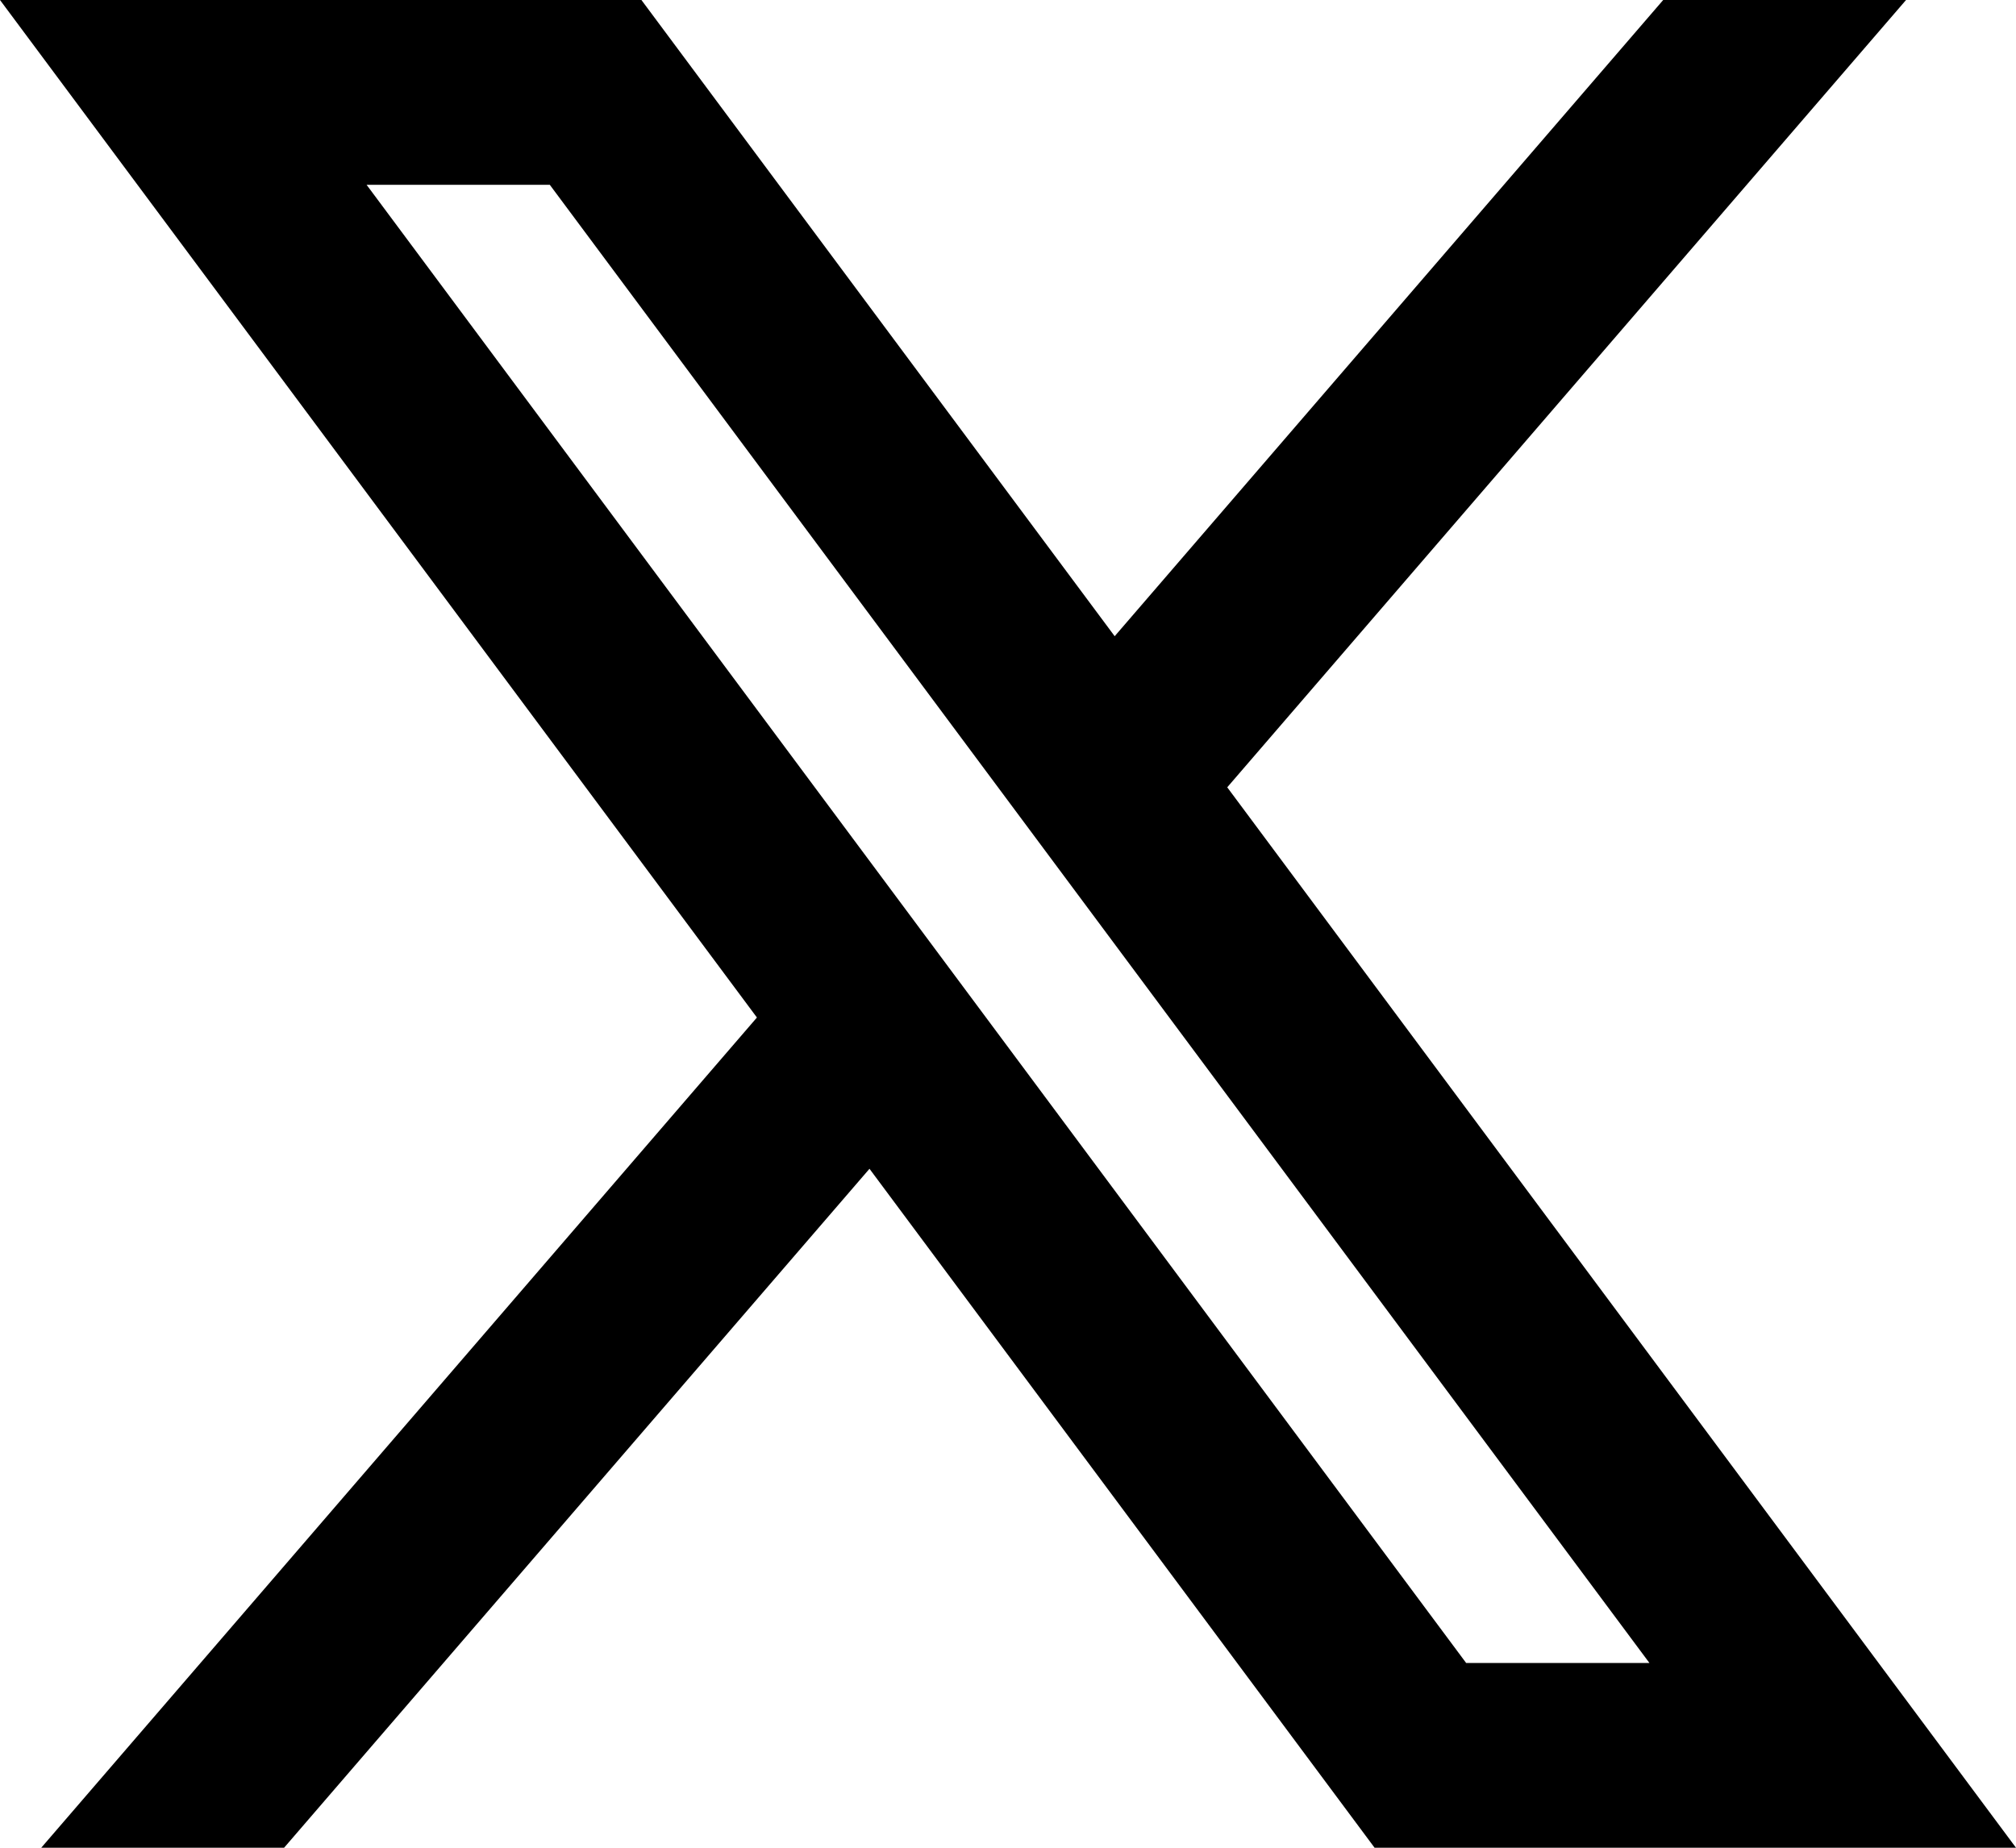
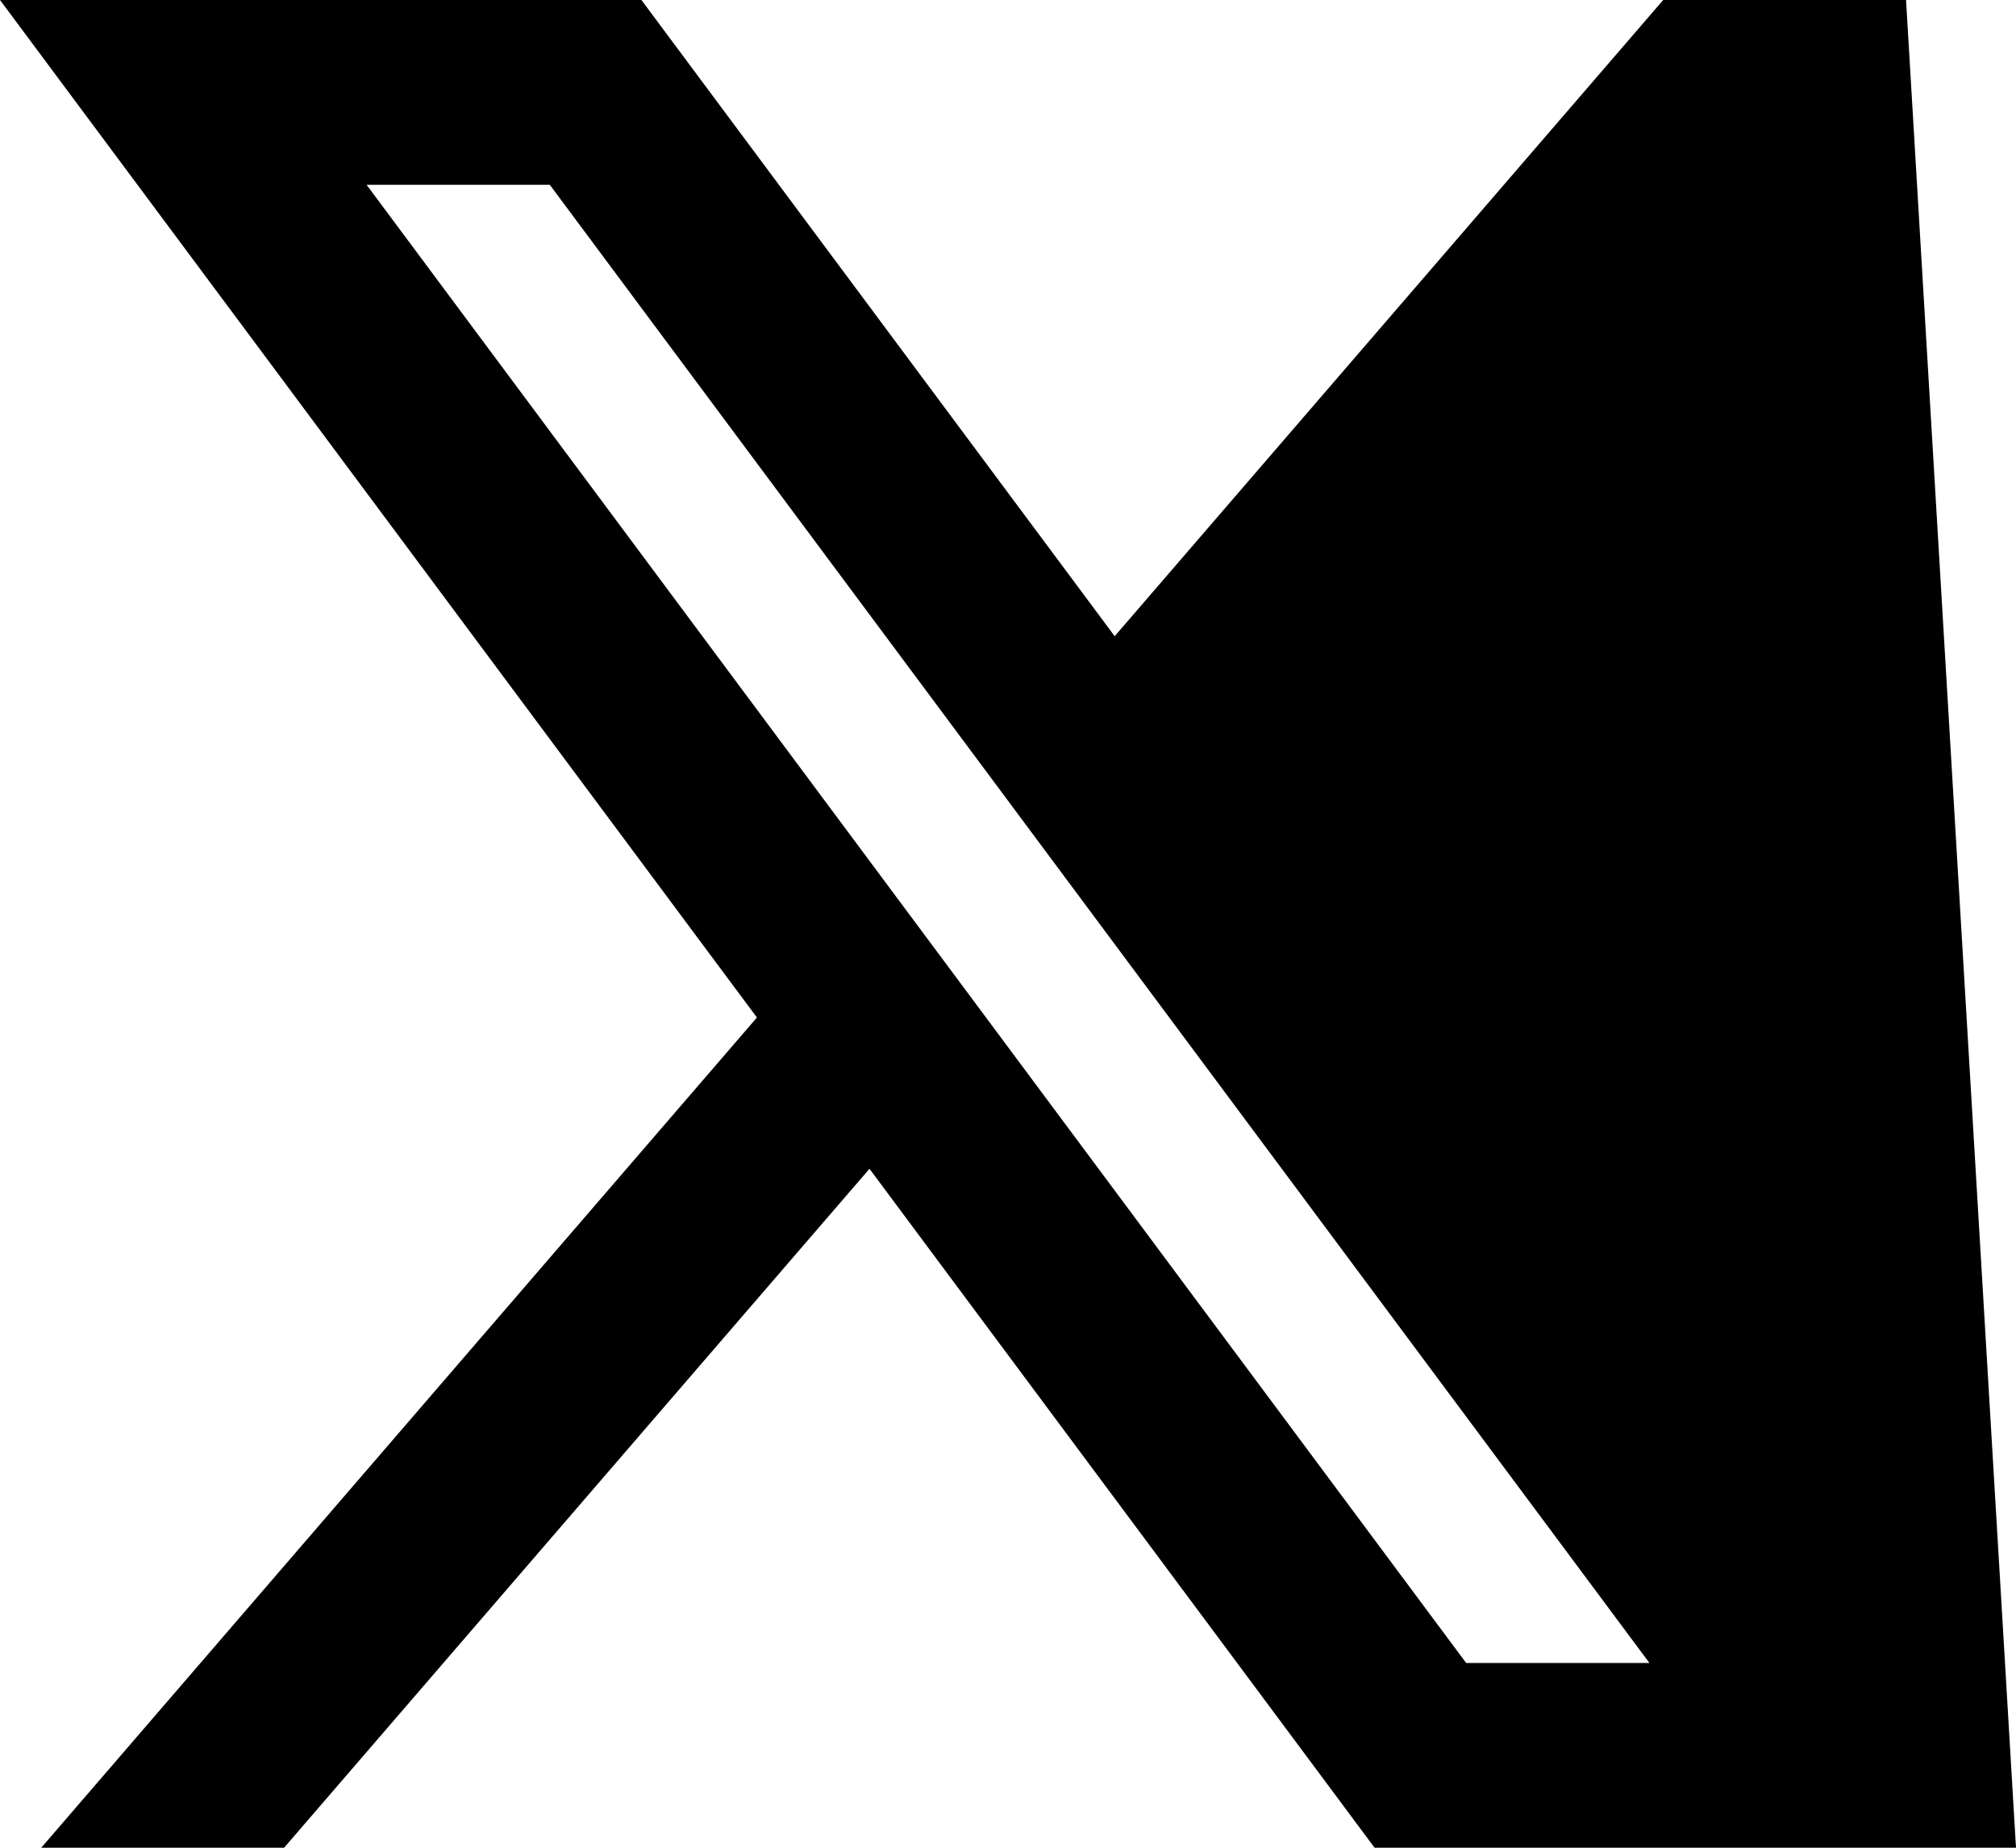
<svg xmlns="http://www.w3.org/2000/svg" width="24" height="22" viewBox="0 0 24 22" fill="none">
-   <path d="M7.636 0H0L9.011 12.115L0.491 22H3.382L10.351 13.916L16.364 22H24L14.61 9.374L22.691 0H19.8L13.27 7.575L7.636 0ZM17.454 19.8L4.364 2.2H6.545L19.636 19.8H17.454Z" fill="black" />
+   <path d="M7.636 0H0L9.011 12.115L0.491 22H3.382L10.351 13.916L16.364 22H24L22.691 0H19.8L13.27 7.575L7.636 0ZM17.454 19.8L4.364 2.2H6.545L19.636 19.8H17.454Z" fill="black" />
</svg>